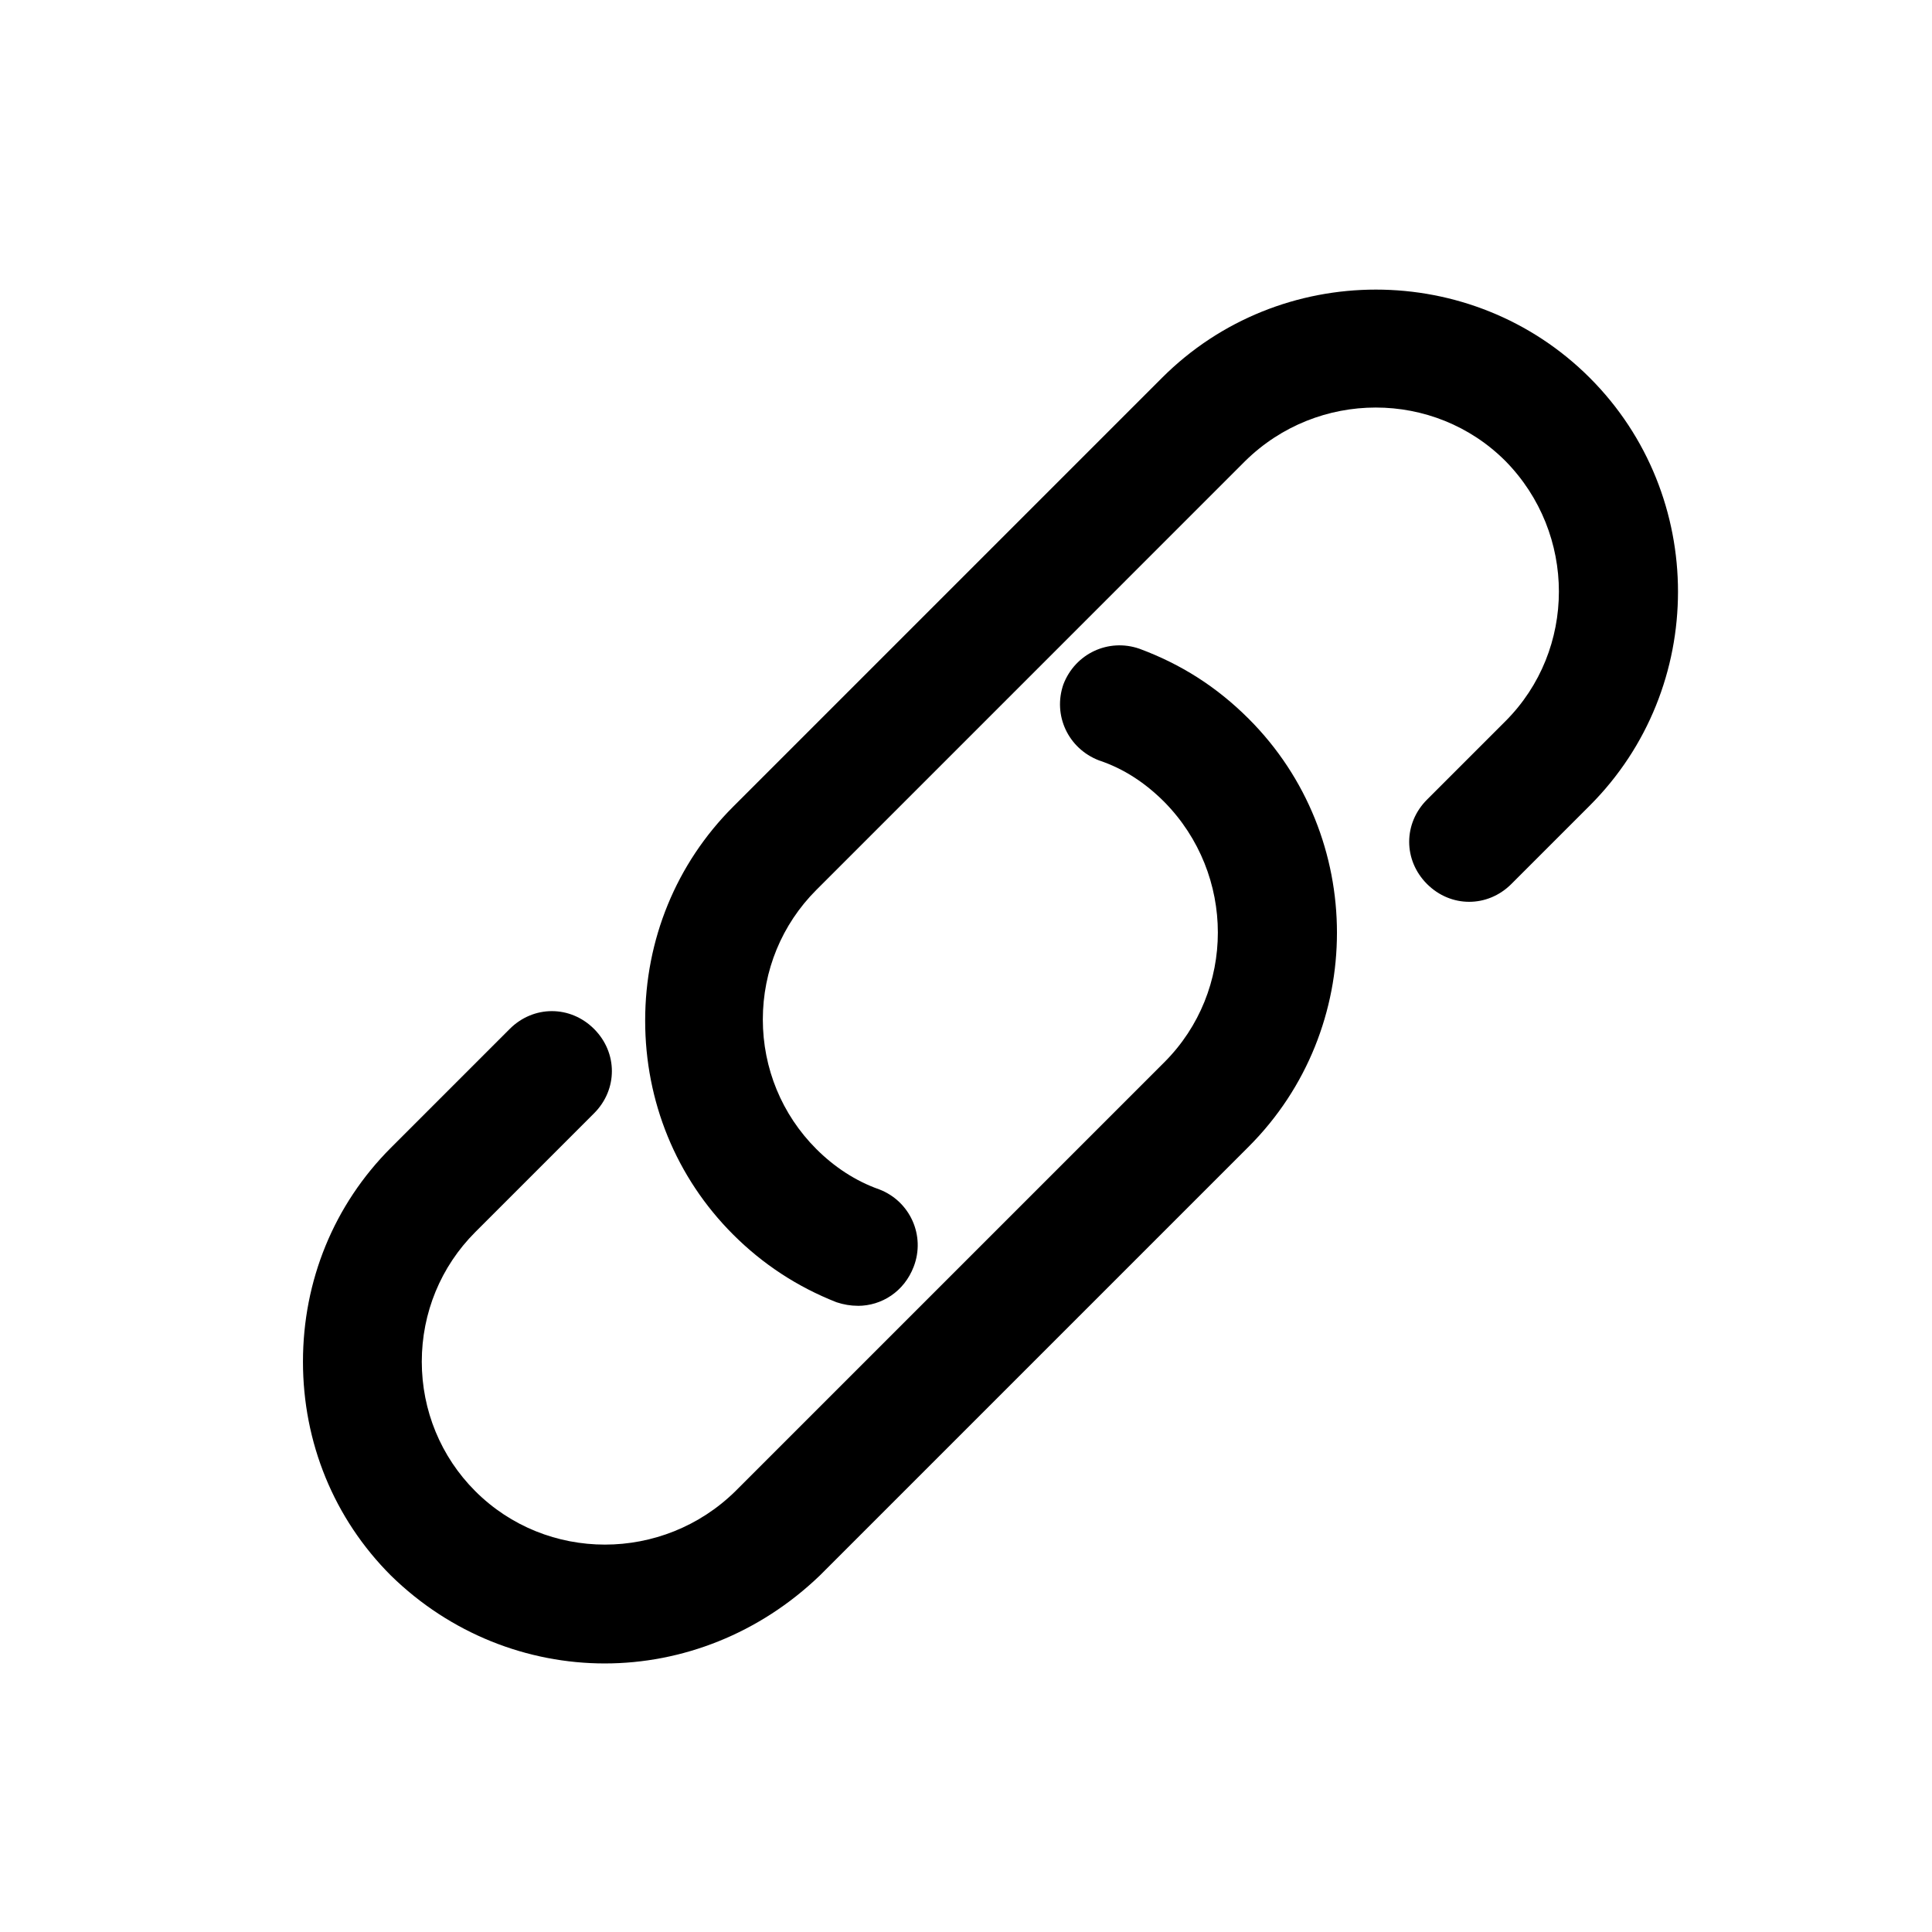
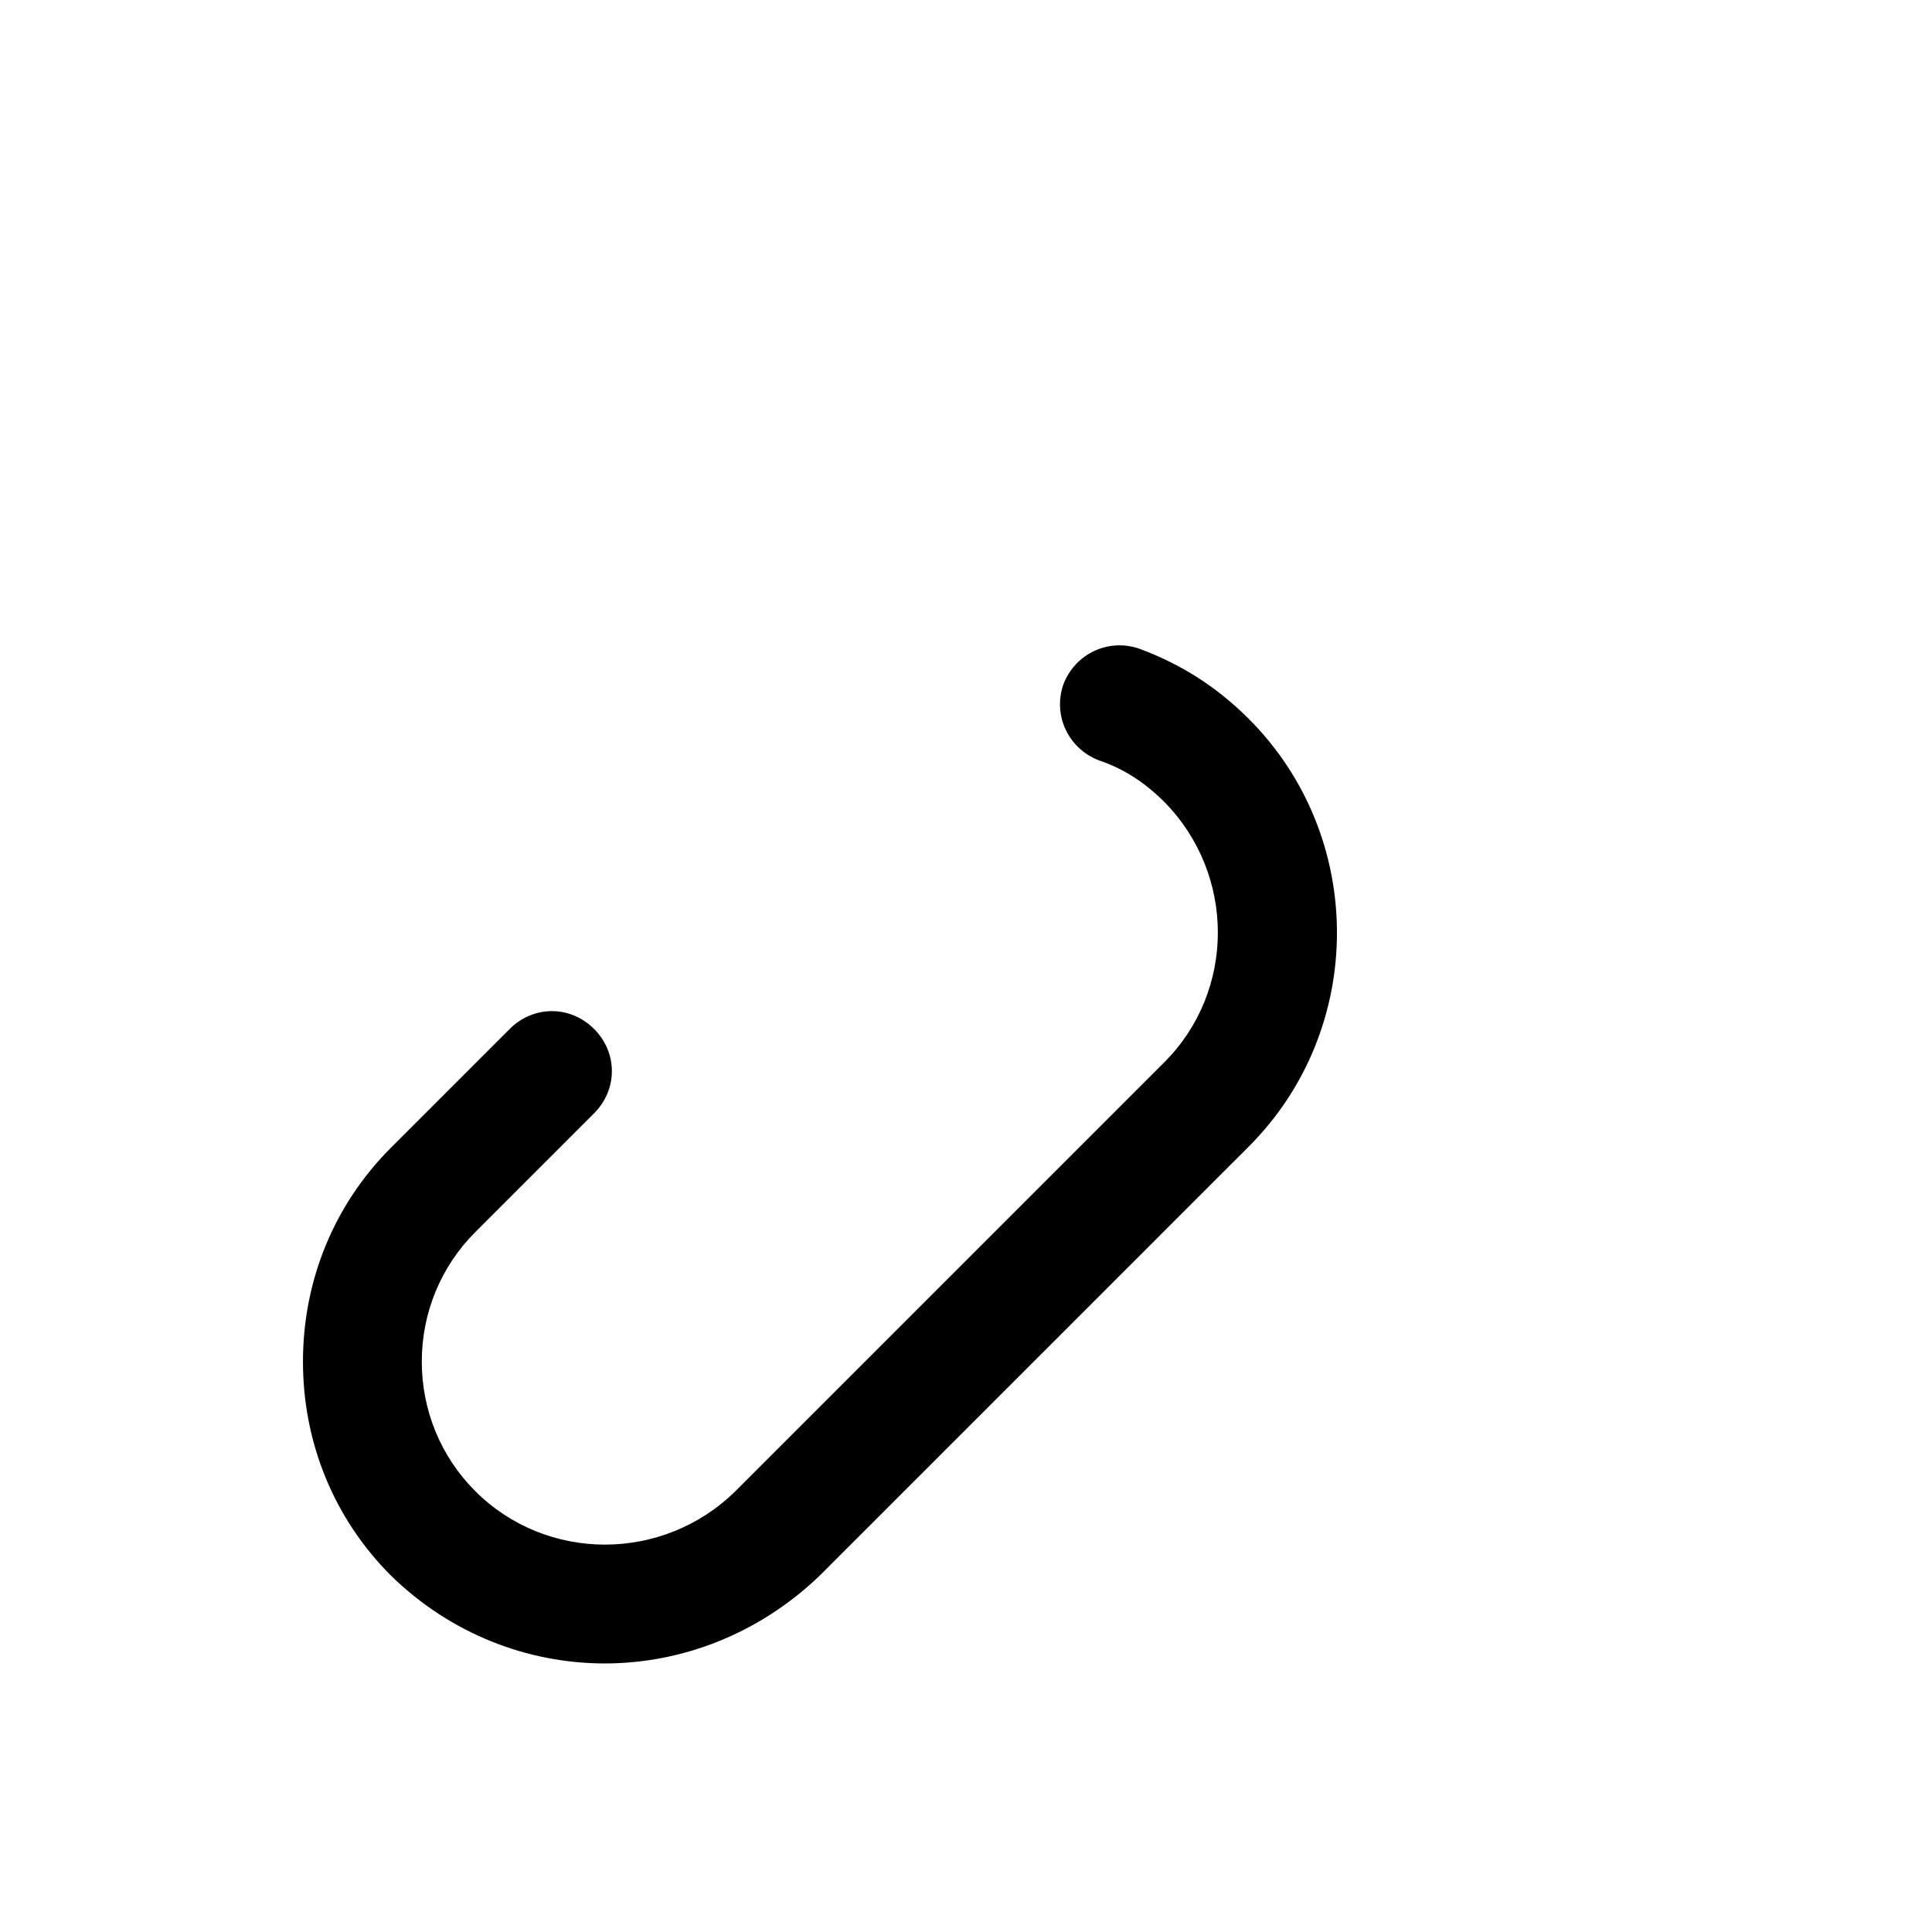
<svg xmlns="http://www.w3.org/2000/svg" fill="#000000" width="800px" height="800px" version="1.1" viewBox="144 144 512 512">
  <g>
-     <path d="m371.34 490.05c-1.891 0-3.777-0.316-5.668-0.945-10.391-4.094-19.523-10.078-27.395-17.949-15.113-15.113-23.301-35.266-23.301-56.68 0-21.41 8.188-41.562 23.301-56.68l113.67-113.67c31.172-31.172 82.184-31.172 113.36 0s31.172 82.184 0 113.36l-20.781 20.781c-6.297 6.297-16.059 6.297-22.355 0s-6.297-16.059 0-22.355l20.781-20.781c18.895-18.895 18.895-49.75 0-68.957-18.895-18.895-49.75-18.895-68.957 0l-113.67 113.68c-9.133 9.133-14.168 21.41-14.168 34.32 0 12.91 5.039 25.191 14.168 34.32 4.723 4.723 10.391 8.5 16.688 10.707 8.188 3.148 12.281 12.281 9.133 20.469-2.519 6.613-8.5 10.391-14.801 10.391z" />
    <path d="m304.27 584.83c-20.469 0-40.934-7.871-56.68-23.301-15.113-15.113-23.301-35.266-23.301-56.68 0-21.41 8.188-41.562 23.301-56.68l31.488-31.488c6.297-6.297 16.059-6.297 22.355 0s6.297 16.059 0 22.355l-31.488 31.488c-9.133 9.133-14.168 21.41-14.168 34.32s5.039 25.191 14.168 34.32c18.895 18.895 49.75 18.895 68.957 0l113.67-113.67c18.895-18.895 18.895-49.75 0-68.957-5.039-5.039-10.707-8.816-17.32-11.02-8.188-3.148-12.281-11.965-9.445-20.152 3.148-8.188 11.965-12.281 20.152-9.445 11.02 4.094 20.469 10.078 28.969 18.578 31.172 31.172 31.172 82.184 0 113.36l-113.67 113.67c-16.059 15.43-36.527 23.301-56.992 23.301z" />
  </g>
</svg>